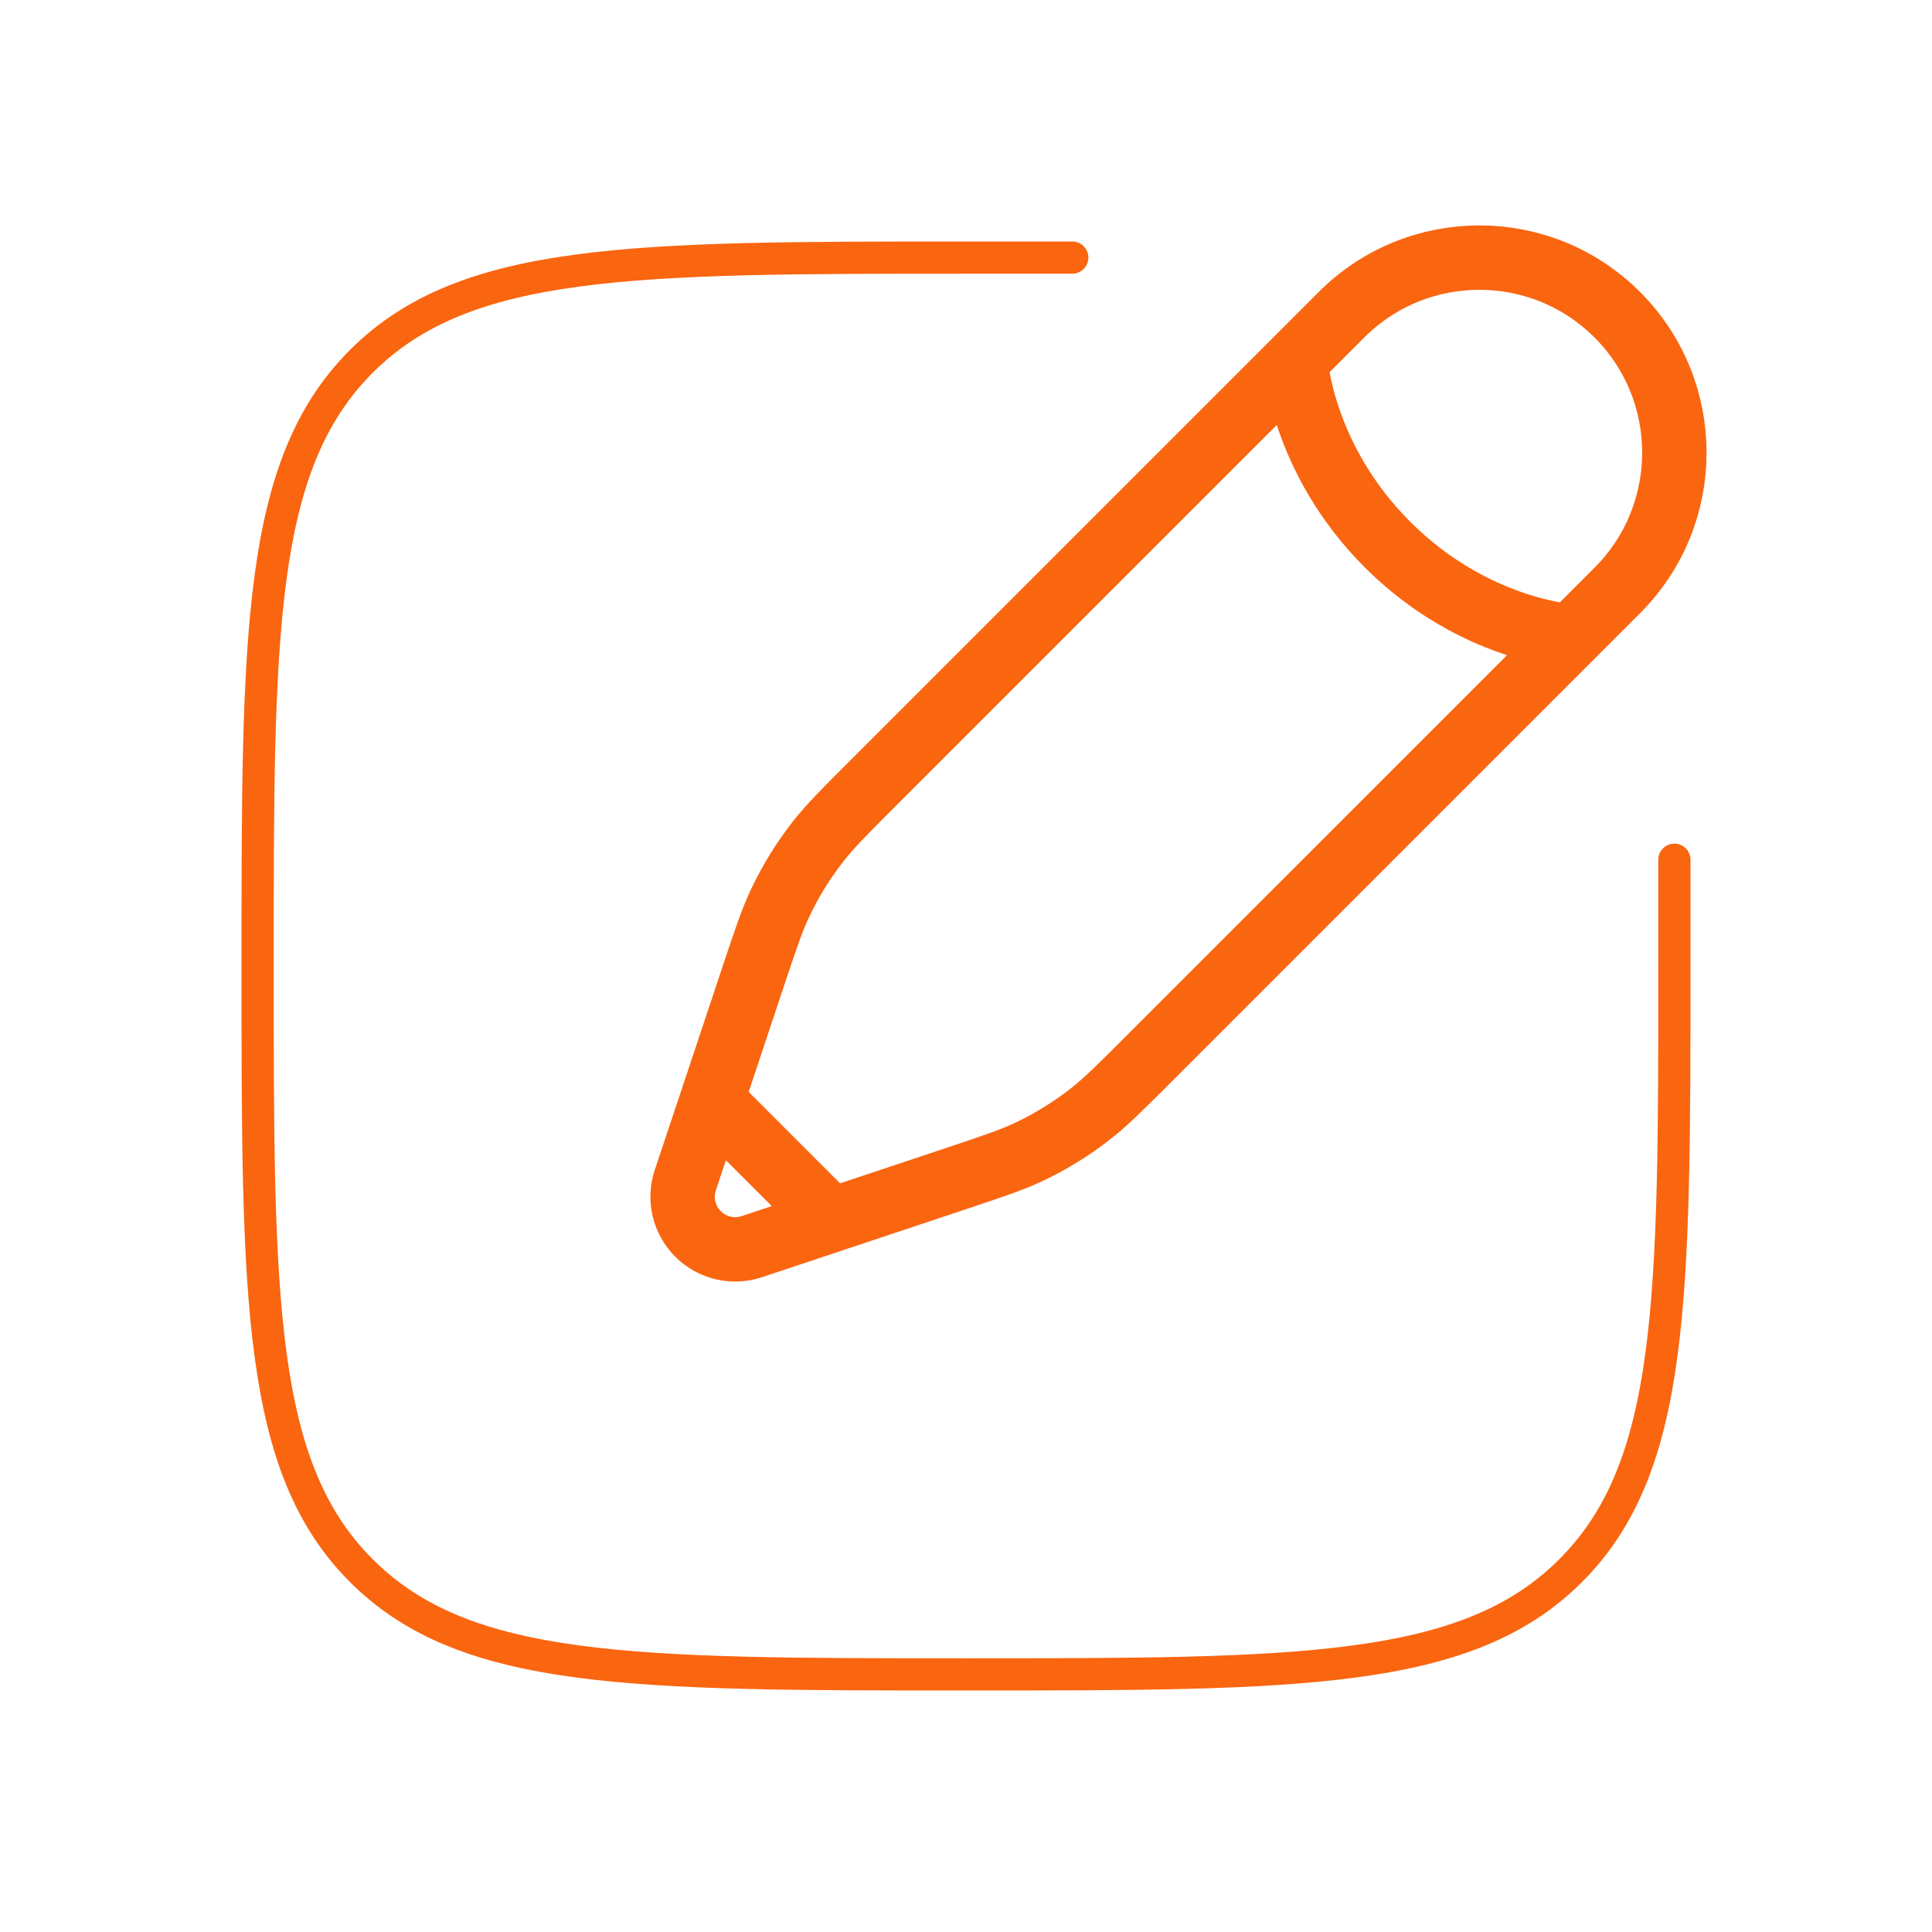
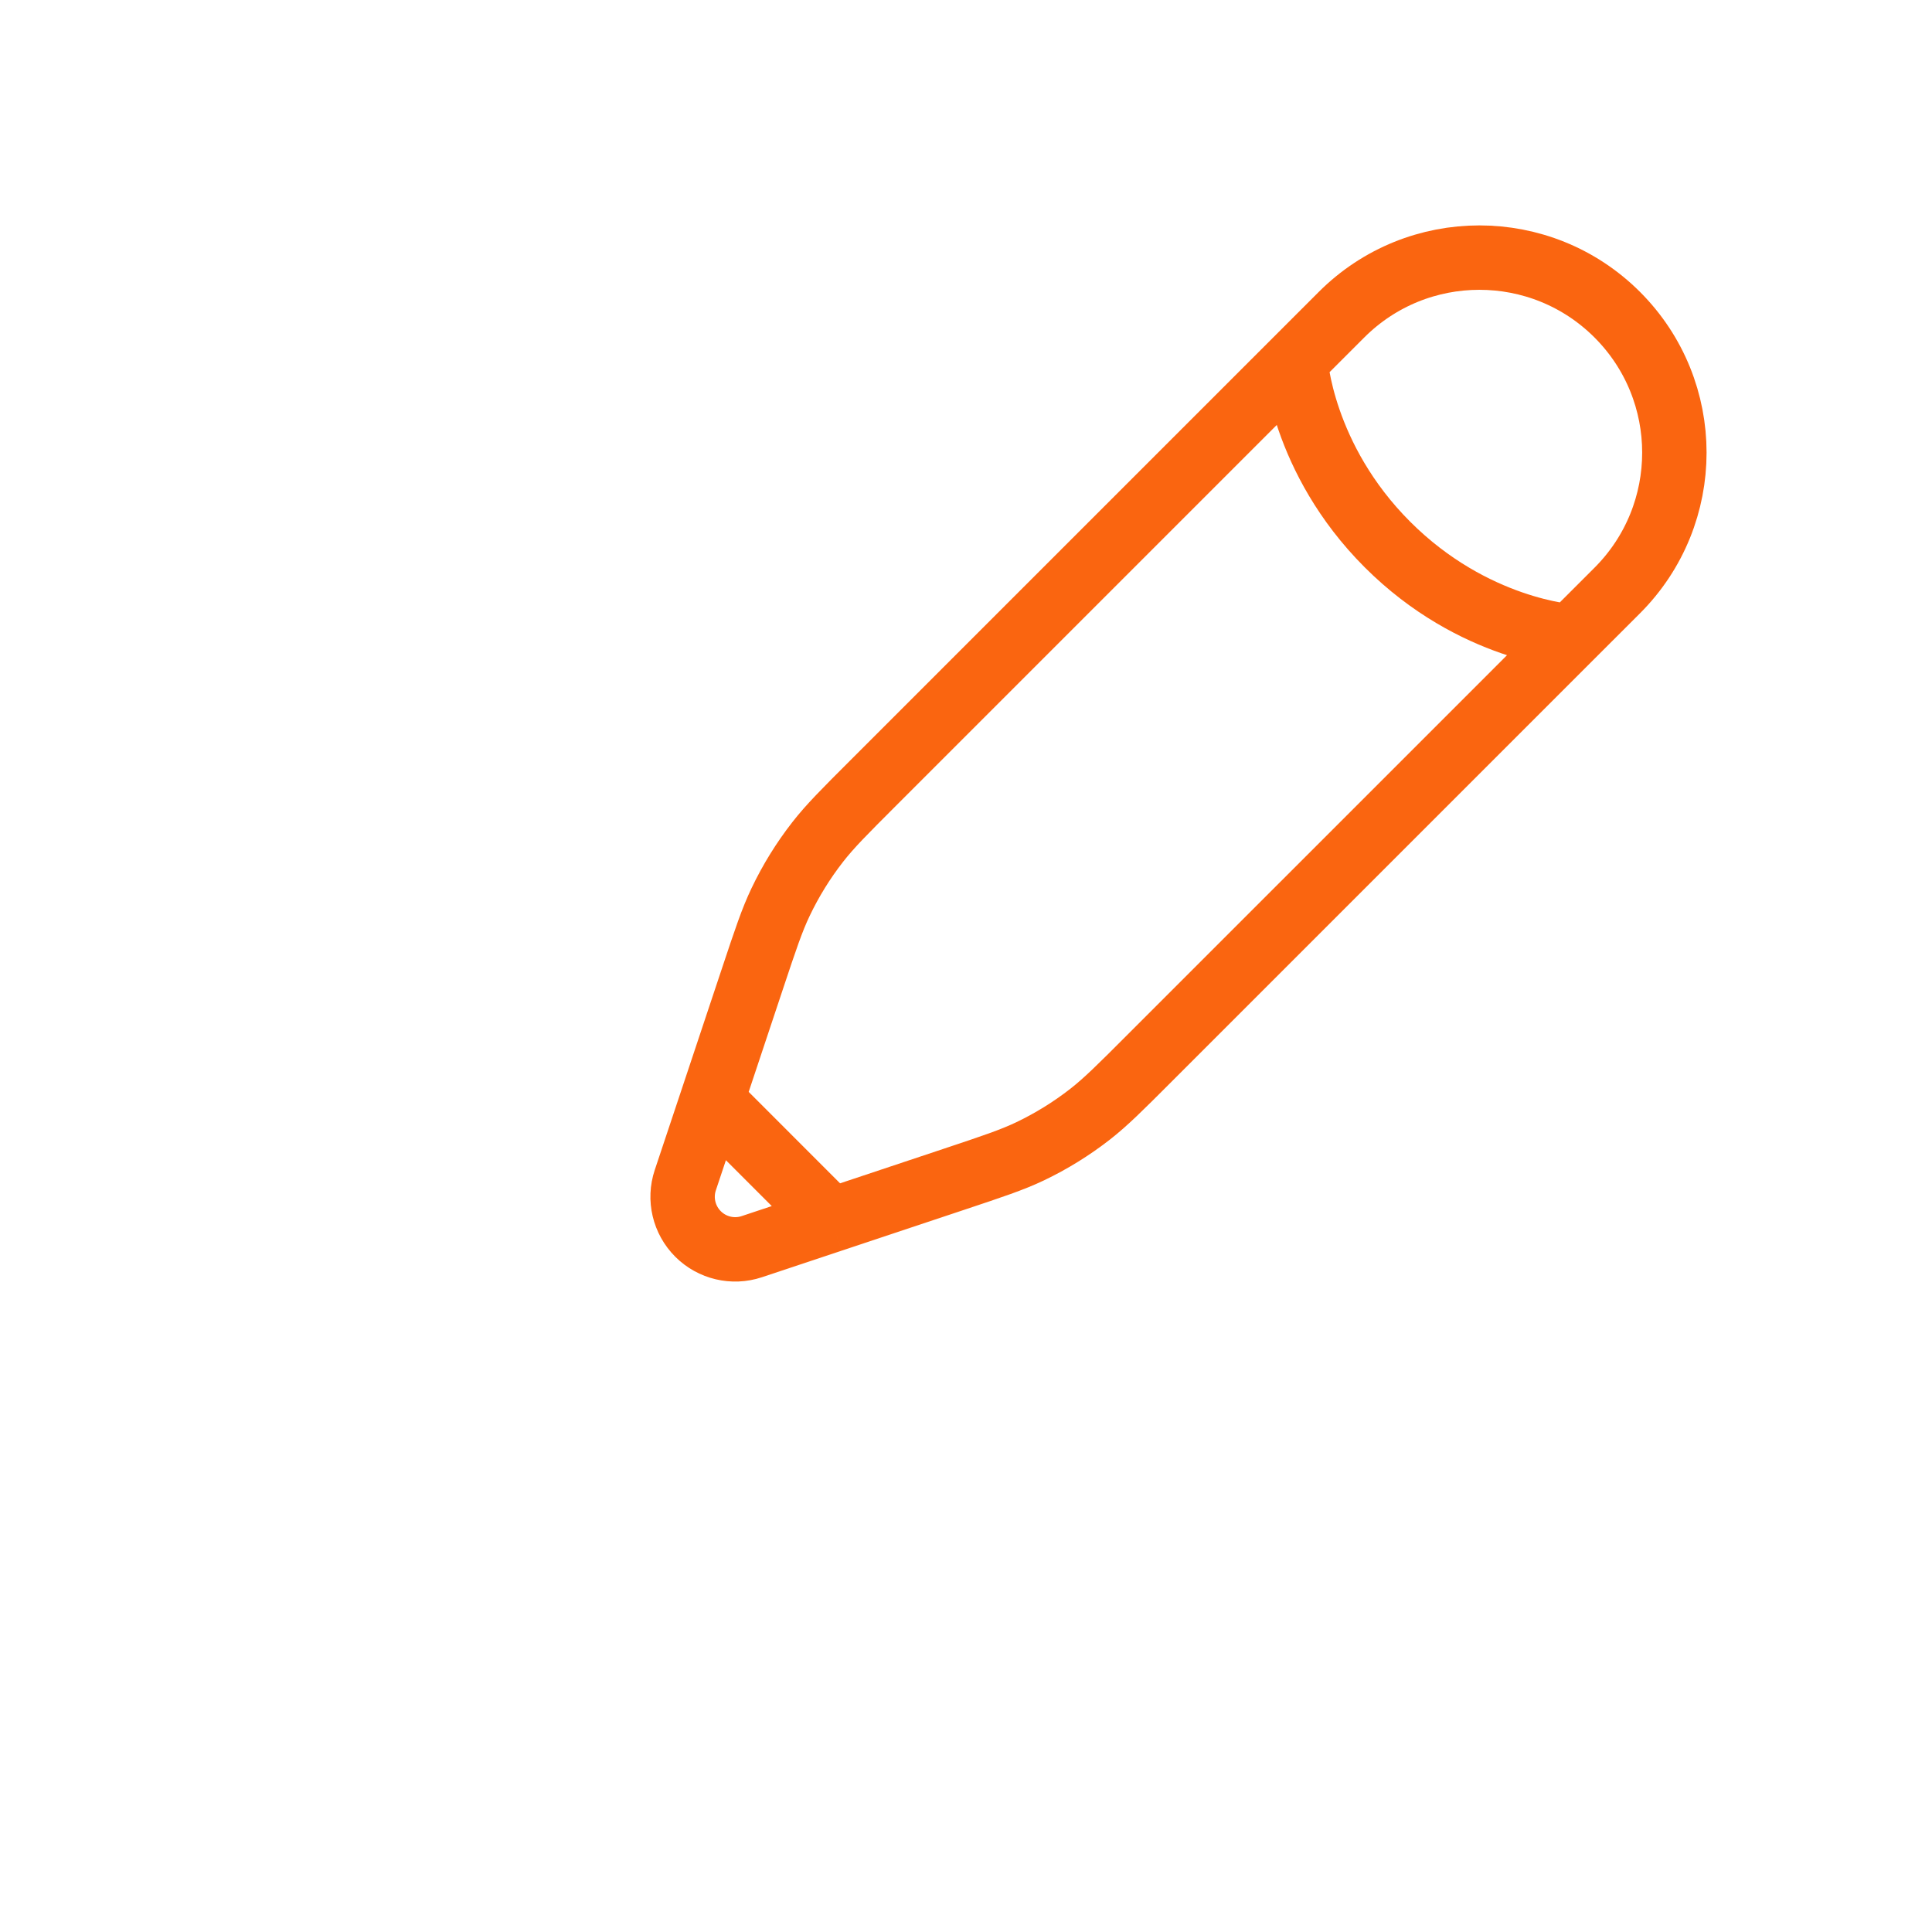
<svg xmlns="http://www.w3.org/2000/svg" width="60" height="60" viewBox="0 0 60 60" fill="none">
-   <path d="M52 26.7V30C52 40.371 52 45.556 48.778 48.778C45.556 52 40.371 52 30 52C19.629 52 14.444 52 11.222 48.778C8 45.556 8 40.371 8 30C8 19.629 8 14.444 11.222 11.222C14.444 8 19.629 8 30 8H33.3" stroke="#FA6510" stroke-linecap="round" />
  <path d="M40.234 11.201L41.661 9.774C44.026 7.409 47.861 7.409 50.226 9.774C52.59 12.139 52.59 15.973 50.226 18.338L48.798 19.765M40.234 11.201C40.234 11.201 40.412 14.234 43.089 16.911C45.765 19.587 48.798 19.765 48.798 19.765M40.234 11.201L27.111 24.324C26.222 25.213 25.778 25.657 25.396 26.147C24.945 26.725 24.558 27.351 24.243 28.012C23.975 28.573 23.777 29.169 23.379 30.362L22.107 34.18M48.798 19.765L35.675 32.888C34.787 33.777 34.342 34.221 33.852 34.604C33.274 35.054 32.649 35.441 31.987 35.757C31.426 36.024 30.83 36.222 29.637 36.62L25.819 37.893M22.107 34.18L21.283 36.65C21.087 37.237 21.24 37.884 21.678 38.322C22.115 38.759 22.762 38.912 23.349 38.716L25.819 37.893M22.107 34.18L25.819 37.893" stroke="#FA6510" stroke-width="2" />
</svg>